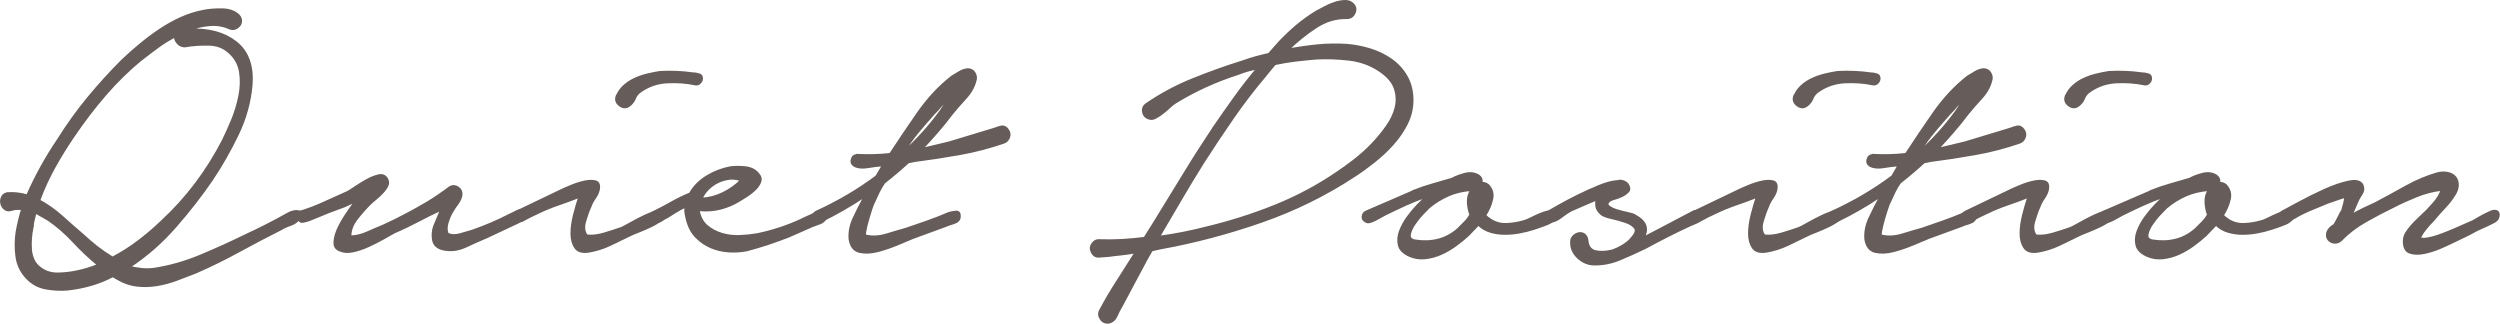
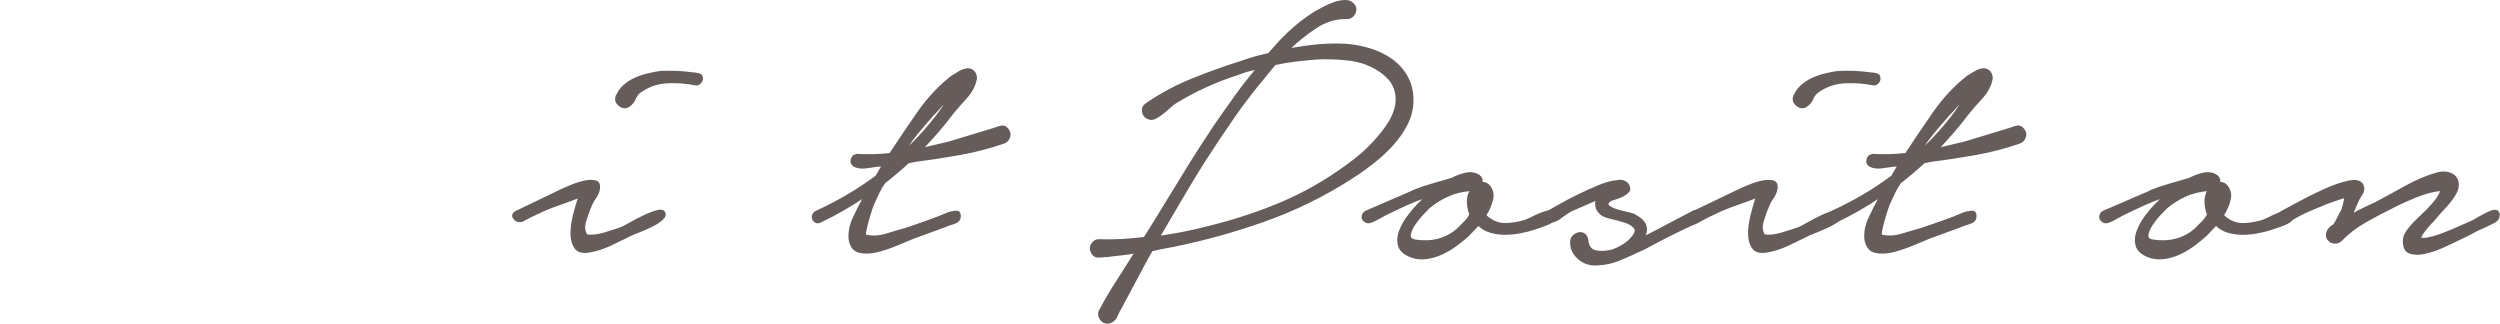
<svg xmlns="http://www.w3.org/2000/svg" id="Layer_2" data-name="Layer 2" viewBox="0 0 347.3 44.96">
  <defs>
    <style>
      .cls-1 {
        fill: #665c5a;
        stroke: #665c5a;
        stroke-miterlimit: 10;
        stroke-width: .28px;
      }
    </style>
  </defs>
  <g id="main">
    <g>
-       <path class="cls-1" d="M1.22,26.83c.81-.04,1.66.06,2.56.32.6-1.37,1.26-2.7,1.98-4,.72-1.3,1.49-2.55,2.3-3.74,1.28-2.05,2.67-3.98,4.16-5.79,1.49-1.81,3.07-3.55,4.74-5.22.81-.77,1.65-1.51,2.53-2.24.87-.72,1.79-1.41,2.75-2.05.96-.64,1.94-1.18,2.94-1.63,1-.45,2.06-.78,3.17-.99.64-.13,1.44-.19,2.4-.19s1.72.24,2.27.7c.26.21.41.46.45.74.04.28-.01.52-.16.74-.15.21-.35.37-.61.48-.26.11-.53.1-.83-.03-.85-.38-1.77-.53-2.75-.45-.98.09-1.92.3-2.82.64,2.69-.13,4.85.46,6.5,1.76,1.64,1.3,2.36,3.3,2.14,5.98-.21,2.35-.85,4.63-1.92,6.85-1.07,2.22-2.26,4.31-3.58,6.27-1.45,2.13-3.14,4.3-5.06,6.5-1.92,2.2-4.05,4.06-6.4,5.6.55.13,1.12.22,1.7.29.58.06,1.16.05,1.76-.03,2.18-.34,4.31-.95,6.4-1.82,2.09-.87,4.14-1.8,6.14-2.78,1.02-.47,2.04-.96,3.04-1.47,1-.51,1.99-1.04,2.98-1.6.55-.3,1.04-.41,1.47-.32.43.09.45.43.06,1.02-.21.38-.6.67-1.15.86-.56.19-1,.4-1.34.61-1.96.98-3.91,2.01-5.86,3.07-1.94,1.07-3.94,2.05-5.98,2.94-.85.34-1.74.68-2.66,1.02-.92.34-1.85.59-2.78.74-.94.15-1.87.17-2.78.06-.92-.11-1.8-.42-2.66-.93l-.64-.38c-.98.51-2,.92-3.04,1.22-1.05.3-2.12.51-3.23.64-1.02.08-2.05.03-3.07-.16-1.02-.19-1.9-.67-2.62-1.44-.81-.85-1.29-1.86-1.44-3.01-.15-1.15-.14-2.28.03-3.39.21-1.15.47-2.22.77-3.2h-.7c-.26,0-.51.04-.77.13-.38.13-.7.09-.96-.13-.26-.21-.42-.48-.48-.8-.06-.32-.01-.63.16-.93.17-.3.47-.45.9-.45ZM4.49,31.69c-.09.43-.15.91-.19,1.44-.04.53-.04,1.06,0,1.57.04.51.17.99.38,1.44.21.45.53.82.96,1.12.68.51,1.49.76,2.43.74s1.79-.12,2.56-.29c.9-.17,1.9-.47,3.01-.9-1.24-1.02-2.39-2.11-3.46-3.26-1.07-1.15-2.22-2.15-3.46-3.01l-1.79-1.02c-.09.34-.17.7-.26,1.09-.09.38-.15.75-.19,1.09ZM19.78,8.14c-1.88,1.54-3.59,3.21-5.15,5.02-1.56,1.81-3.02,3.72-4.38,5.73-.94,1.37-1.82,2.79-2.66,4.29-.83,1.49-1.55,3.05-2.14,4.67,1.11.6,2.17,1.34,3.17,2.24,1,.9,1.95,1.73,2.85,2.5.64.6,1.3,1.16,1.98,1.7.68.53,1.41,1.03,2.18,1.5,1.24-.64,2.43-1.4,3.58-2.27,1.15-.87,2.24-1.8,3.26-2.78,3.46-3.2,6.29-6.95,8.51-11.26.38-.77.8-1.7,1.25-2.78s.79-2.21,1.02-3.36c.23-1.15.27-2.26.1-3.33-.17-1.07-.66-1.96-1.47-2.69-.77-.73-1.73-1.1-2.88-1.12-1.15-.02-2.22.05-3.2.22-.17.04-.36.02-.58-.06-.21-.08-.4-.21-.54-.38-.15-.17-.26-.34-.32-.51-.06-.17-.01-.34.16-.51-.94.47-1.81,1-2.62,1.6-.81.6-1.52,1.13-2.11,1.6Z" />
-       <path class="cls-1" d="M41.77,29.39c1.11-.34,2.2-.76,3.26-1.25,1.07-.49,2.13-.97,3.2-1.44.26-.13.65-.37,1.18-.74.53-.36,1.08-.69,1.63-.99.55-.3,1.08-.5,1.57-.61.49-.11.86.03,1.12.42.21.34.25.67.1.99-.15.32-.37.64-.67.96-.3.32-.62.62-.96.9-.34.28-.6.5-.77.67-.64.64-1.26,1.34-1.86,2.11-.6.77-.9,1.58-.9,2.43.77,0,1.58-.19,2.43-.58.85-.38,1.6-.7,2.24-.96,2.05-.94,4.07-2.01,6.08-3.2,1.11-.68,2.11-1.37,3.01-2.05.38-.26.78-.26,1.18,0,.4.26.56.64.48,1.15-.09.38-.27.76-.54,1.12-.28.36-.52.74-.74,1.12-.21.34-.42.81-.61,1.41-.19.6-.2,1.13-.03,1.6.47.26,1.04.29,1.73.1.68-.19,1.24-.35,1.66-.48,1.83-.64,3.54-1.36,5.12-2.18.3-.13.67-.31,1.12-.54.45-.23.78-.14.99.29.21.38.18.67-.1.86-.28.19-.57.35-.86.48l-4.22,1.98c-.9.38-1.88.82-2.94,1.31-1.07.49-2.13.61-3.2.35-.77-.21-1.21-.65-1.31-1.31-.11-.66-.05-1.29.16-1.89l.96-2.3c-1.11.51-2.19,1.05-3.23,1.6-1.05.55-2.12,1.07-3.23,1.54-.47.26-1.02.57-1.66.93-.64.36-1.31.7-2.02,1.02s-1.4.56-2.08.7c-.68.15-1.28.12-1.79-.1-.51-.17-.78-.5-.8-.99-.02-.49.1-1.06.35-1.7.26-.64.62-1.32,1.09-2.05.47-.73.96-1.43,1.47-2.11l-1.54.7c-1.75.64-3.01,1.13-3.78,1.47-.77.34-1.37.56-1.79.64-.26.09-.46.06-.61-.06-.15-.13-.26-.28-.32-.45-.06-.17-.06-.34,0-.51.06-.17.2-.3.42-.38Z" />
      <path class="cls-1" d="M78.19,26.32c.17-.08.56-.26,1.18-.51.62-.26,1.23-.45,1.82-.58.6-.13,1.11-.14,1.54-.03.43.11.58.5.45,1.18-.09.38-.27.77-.54,1.15s-.48.77-.61,1.15c-.26.55-.5,1.24-.74,2.05-.24.81-.16,1.47.22,1.98.73.09,1.53,0,2.4-.26.87-.26,1.67-.51,2.4-.77.21-.08.62-.3,1.22-.64.6-.34,1.23-.67,1.89-.99.66-.32,1.27-.55,1.82-.7.55-.15.9-.1,1.02.16.17.3.06.62-.32.96-.38.34-.86.65-1.44.93-.58.28-1.16.53-1.76.77-.6.23-.98.4-1.15.48-.94.47-1.89.93-2.85,1.38s-1.95.76-2.98.93c-.9.13-1.52-.06-1.86-.58-.34-.51-.51-1.16-.51-1.95s.12-1.64.35-2.56c.23-.92.48-1.76.74-2.53-.98.38-1.94.74-2.88,1.06-.94.32-1.86.69-2.75,1.12-.77.34-1.54.73-2.3,1.15-.47.13-.84.01-1.12-.35-.28-.36-.16-.67.35-.93l6.4-3.07ZM85.68,13.39c.21-.55.54-1.03.99-1.44.45-.41.95-.74,1.5-.99.55-.26,1.14-.46,1.76-.61s1.21-.27,1.76-.35c1.54-.08,3.05-.02,4.54.19.26,0,.54.04.86.13.32.09.46.32.42.7-.04.21-.15.39-.32.54-.17.15-.36.2-.58.16-1.24-.26-2.53-.35-3.87-.29-1.34.06-2.55.46-3.62,1.18-.43.26-.73.6-.9,1.02-.17.43-.43.77-.77,1.02-.43.34-.88.34-1.34,0-.47-.34-.62-.77-.45-1.28Z" />
-       <path class="cls-1" d="M90.92,29.39c.77-.38,1.57-.81,2.4-1.28.83-.47,1.67-.87,2.53-1.22.55-.98,1.34-1.78,2.37-2.4,1.02-.62,2.11-1.03,3.26-1.25.6-.08,1.29-.08,2.08,0,.79.09,1.4.41,1.82.96.3.34.37.7.22,1.09-.15.38-.41.75-.77,1.09-.36.34-.77.65-1.22.93-.45.28-.78.48-.99.61-.77.47-1.61.82-2.53,1.06-.92.23-1.85.31-2.78.22h-.26c.17.94.55,1.66,1.15,2.18.6.51,1.3.89,2.11,1.12.81.24,1.65.33,2.53.29.87-.04,1.67-.13,2.4-.26,1.02-.21,2.03-.48,3.01-.8.98-.32,1.94-.69,2.88-1.12.43-.21.86-.42,1.31-.61.45-.19.86-.39,1.25-.61.3-.09.61-.04.93.13.32.17.35.45.1.83-.21.34-.51.58-.9.7-.38.13-.73.26-1.02.38l-3.2,1.41c-1.96.77-3.9,1.41-5.82,1.92-.85.17-1.72.22-2.59.16-.88-.06-1.69-.26-2.43-.58-.75-.32-1.42-.78-2.02-1.38-.6-.6-1.02-1.37-1.28-2.3-.09-.34-.16-.68-.22-1.02-.06-.34-.05-.66.03-.96-.47.21-.93.46-1.38.74-.45.28-.84.52-1.18.74-.21.09-.49.25-.83.48-.34.23-.68.25-1.02.03-.26-.17-.37-.4-.35-.7.02-.3.16-.49.42-.58ZM97.45,27.6c1.02-.04,2.02-.3,2.98-.77.96-.47,1.8-1.07,2.53-1.79-.6-.21-1.18-.28-1.76-.19-.58.09-1.11.26-1.6.51-.49.26-.93.59-1.31.99-.38.41-.66.82-.83,1.25Z" />
      <path class="cls-1" d="M119.07,21.52c.77.04,1.54.05,2.3.03.77-.02,1.54-.07,2.3-.16,1.19-1.83,2.49-3.74,3.87-5.73,1.39-1.98,2.95-3.66,4.7-5.02.34-.21.69-.43,1.06-.64.36-.21.74-.34,1.12-.38.43,0,.75.17.96.51.21.34.26.7.13,1.09-.21.85-.68,1.68-1.41,2.46-.73.79-1.34,1.5-1.86,2.14-.64.85-1.31,1.69-2.02,2.5-.7.81-1.42,1.6-2.14,2.37l3.78-.9,6.34-1.92c.3-.13.61-.22.93-.29.32-.06.61.08.86.42.26.34.32.69.19,1.06-.13.36-.36.61-.7.74-1.96.68-4.01,1.22-6.14,1.6-2.13.38-4.22.7-6.27.96l-.9.19c-.51.47-1.05.94-1.6,1.41-.56.47-1.13.94-1.73,1.41-.3.43-.55.86-.77,1.31-.21.45-.43.91-.64,1.38-.09.13-.21.45-.38.96-.17.51-.33,1.03-.48,1.57-.15.53-.27,1.02-.35,1.47-.09.45-.06.67.06.67.9.21,1.87.16,2.91-.16,1.04-.32,1.95-.59,2.72-.8.98-.34,1.96-.68,2.94-1.02.98-.34,1.96-.73,2.94-1.15.26-.08.59-.15.99-.19.41-.04.59.21.54.77-.04.38-.31.65-.8.8-.49.15-.89.29-1.18.42l-4.54,1.66c-.51.21-1.23.51-2.14.9-.92.38-1.83.69-2.75.93-.92.23-1.75.27-2.5.1-.75-.17-1.21-.75-1.38-1.73-.09-.98.1-1.95.54-2.91s.97-1.99,1.57-3.1c-1.96,1.32-4.01,2.5-6.14,3.52-.26.13-.47.15-.64.06-.17-.08-.3-.21-.38-.38-.08-.17-.1-.35-.03-.54.06-.19.2-.35.42-.48,1.49-.68,2.93-1.43,4.32-2.24,1.39-.81,2.74-1.71,4.06-2.69l.9-1.54c-.64.04-1.34.13-2.11.26-.77.13-1.39.06-1.86-.19-.34-.21-.46-.51-.35-.9.11-.38.35-.58.74-.58ZM130.65,15.44c.21-.3.42-.62.61-.96.19-.34.39-.68.61-1.02-.43.43-.82.85-1.18,1.28-.36.43-.67.77-.93,1.02-.77.85-1.51,1.72-2.24,2.59-.73.88-1.39,1.8-1.98,2.78,1.92-1.75,3.63-3.65,5.12-5.7Z" />
      <path class="cls-1" d="M159.32,14.41c2-1.36,4.15-2.51,6.43-3.42,2.28-.92,4.58-1.74,6.88-2.46.6-.21,1.21-.41,1.82-.58.62-.17,1.23-.32,1.82-.45l1.47-1.66c.77-.81,1.57-1.57,2.4-2.27.83-.7,1.74-1.35,2.72-1.95.26-.13.62-.32,1.09-.58.47-.26.96-.47,1.47-.64.51-.17,1-.26,1.47-.26s.83.15,1.09.45c.34.34.4.75.19,1.22-.21.47-.58.7-1.09.7-1.49-.04-2.92.39-4.29,1.29-1.37.9-2.65,1.93-3.84,3.09,1.37-.26,2.72-.46,4.06-.59,1.34-.13,2.7-.15,4.06-.07,1.11.09,2.21.3,3.3.64,1.09.34,2.07.82,2.94,1.44.87.62,1.58,1.4,2.11,2.34.53.94.8,2.03.8,3.26,0,1.15-.26,2.24-.77,3.26-.51,1.02-1.16,1.97-1.95,2.85-.79.88-1.65,1.69-2.59,2.43-.94.75-1.83,1.4-2.69,1.95-4.01,2.65-8.34,4.78-12.99,6.4-4.65,1.62-9.34,2.86-14.08,3.71l-1.15.26-.7,1.22-3.52,6.59c-.21.34-.44.78-.67,1.31-.24.53-.61.84-1.12.93-.47.04-.83-.14-1.09-.54-.26-.41-.28-.8-.06-1.18.73-1.37,1.51-2.71,2.37-4.03.85-1.32,1.71-2.67,2.56-4.03-.64.13-1.28.22-1.92.29-.64.06-1.26.14-1.86.22-.43.04-.88.07-1.34.1-.47.02-.81-.22-1.02-.74-.17-.34-.13-.69.13-1.06.26-.36.58-.52.96-.48,1.02.04,2.07.03,3.14-.03,1.07-.06,2.11-.16,3.14-.29l1.41-2.24c1.36-2.22,2.72-4.43,4.06-6.62,1.34-2.2,2.74-4.38,4.19-6.56.94-1.37,1.9-2.73,2.88-4.1.98-1.37,2.03-2.71,3.14-4.03-.47.09-.93.19-1.38.32-.45.13-.89.28-1.31.45-3.07.98-5.97,2.3-8.7,3.97-.21.13-.47.33-.77.61-.3.28-.61.54-.93.8-.32.26-.65.48-.99.67-.34.19-.64.25-.9.16-.51-.13-.81-.44-.9-.93-.09-.49.08-.86.51-1.12ZM175.84,10.44c-1.62,1.92-3.14,3.89-4.54,5.92-1.41,2.03-2.79,4.11-4.16,6.24-1.07,1.71-2.1,3.41-3.1,5.12-1,1.71-2.02,3.43-3.04,5.18,2.26-.3,4.52-.75,6.78-1.34,3.2-.77,6.34-1.77,9.41-3.01,3.07-1.24,5.97-2.79,8.7-4.67.64-.43,1.38-.96,2.21-1.6.83-.64,1.63-1.35,2.4-2.14.77-.79,1.47-1.63,2.11-2.53.64-.9,1.07-1.79,1.28-2.69.21-.9.17-1.78-.13-2.66-.3-.87-.98-1.67-2.05-2.4-1.24-.85-2.66-1.38-4.26-1.57-1.6-.19-3.15-.24-4.64-.16-.98.09-1.93.18-2.85.29-.92.11-1.87.27-2.85.48l-1.28,1.54Z" />
      <path class="cls-1" d="M196.39,26.51c.85-.34,1.74-.64,2.66-.9.92-.26,1.8-.51,2.66-.77.55-.3,1.17-.53,1.86-.7s1.3-.08,1.86.26c.34.26.47.6.38,1.02.3-.04.6.04.9.26.55.56.75,1.22.58,1.98-.17.77-.49,1.52-.96,2.24.17.21.43.43.77.64.68.43,1.43.62,2.24.58.81-.04,1.58-.17,2.3-.38.21-.04.53-.17.96-.38.43-.21.86-.42,1.31-.61.45-.19.86-.32,1.25-.38.38-.06.64.03.77.29.17.34.15.63-.06.86-.21.23-.5.43-.86.58-.36.15-.74.29-1.12.42-.38.13-.64.21-.77.26-.64.21-1.31.38-2.02.51s-1.4.19-2.08.19-1.34-.1-1.98-.29c-.64-.19-1.2-.52-1.66-.99l-1.41,1.47c-.51.47-1.09.94-1.73,1.41-.64.47-1.31.86-2.02,1.18-.7.32-1.44.52-2.21.61-.77.08-1.49-.02-2.18-.32-.85-.38-1.36-.88-1.5-1.5-.15-.62-.1-1.27.16-1.95.26-.68.62-1.34,1.09-1.98.47-.64.92-1.17,1.34-1.6l1.22-1.22c-.98.34-1.94.73-2.88,1.15-.94.43-1.88.88-2.82,1.34-.17.09-.38.2-.64.35-.26.15-.51.29-.77.42s-.5.22-.74.29c-.24.06-.44.03-.61-.1-.3-.17-.43-.41-.38-.7.04-.3.19-.51.45-.64l6.66-2.88ZM198.57,28.75c-.17.17-.48.49-.93.96-.45.47-.84.96-1.18,1.47-.34.51-.54.99-.61,1.44-.06.45.2.72.8.8,1.11.17,2.17.13,3.17-.13,1-.26,1.91-.75,2.72-1.47l.96-.96c.3-.3.55-.64.77-1.02-.21-.55-.33-1.15-.35-1.79s.14-1.19.48-1.66c-1.2.09-2.27.34-3.23.77-.96.43-1.82.96-2.59,1.6Z" />
      <path class="cls-1" d="M215,29.45c.3-.17.84-.48,1.63-.93.79-.45,1.66-.91,2.62-1.38.96-.47,1.93-.91,2.91-1.31.98-.4,1.83-.63,2.56-.67.26-.08.52-.07.8.03.28.11.48.25.61.42.26.43.28.76.06.99-.21.23-.49.44-.83.61s-.71.31-1.12.42c-.41.11-.67.25-.8.42-.21.26-.16.49.16.7.32.21.71.38,1.18.51.47.13.94.25,1.41.35.47.11.77.2.9.29.85.47,1.35.97,1.5,1.5.15.53.05,1.08-.29,1.63l1.73-.9,5.12-2.69c.3-.17.56-.18.8-.03.23.15.35.4.35.74s-.18.59-.54.74-.69.29-.99.42c-1.02.47-2.06.97-3.1,1.5-1.05.53-2.08,1.08-3.1,1.63-1.24.6-2.42,1.13-3.55,1.6-1.13.47-2.29.7-3.49.7-.85,0-1.61-.3-2.27-.9-.66-.6-.99-1.28-.99-2.05-.04-.38.04-.69.26-.93.21-.23.47-.38.77-.45.3-.06.56-.01.8.16.23.17.37.45.42.83.08.85.46,1.35,1.12,1.5.66.15,1.44.12,2.34-.1.6-.21,1.14-.48,1.63-.8.49-.32.84-.63,1.06-.93.55-.6.7-1.07.45-1.41-.26-.34-.69-.62-1.31-.83-.62-.21-1.27-.39-1.95-.54-.68-.15-1.15-.33-1.41-.54-.38-.34-.61-.68-.67-1.02-.06-.34-.05-.68.03-1.02-.64.26-1.27.52-1.89.8-.62.28-1.18.52-1.7.74-.38.21-.84.52-1.38.93-.53.41-1.01.61-1.44.61-.21.04-.39.01-.54-.1-.15-.11-.23-.23-.26-.38-.02-.15,0-.31.06-.48.06-.17.18-.3.35-.38Z" />
      <path class="cls-1" d="M241.78,26.32c.17-.08.56-.26,1.18-.51.62-.26,1.23-.45,1.82-.58.6-.13,1.11-.14,1.54-.03.43.11.58.5.45,1.18-.09.38-.27.77-.54,1.15s-.48.77-.61,1.15c-.26.55-.5,1.24-.74,2.05-.24.81-.16,1.47.22,1.98.73.09,1.53,0,2.4-.26.87-.26,1.67-.51,2.4-.77.21-.08.62-.3,1.22-.64.6-.34,1.23-.67,1.89-.99.66-.32,1.27-.55,1.82-.7.55-.15.9-.1,1.02.16.17.3.06.62-.32.96-.38.34-.86.65-1.44.93-.58.28-1.16.53-1.76.77-.6.23-.98.4-1.15.48-.94.47-1.89.93-2.85,1.38s-1.95.76-2.98.93c-.9.13-1.52-.06-1.86-.58-.34-.51-.51-1.16-.51-1.95s.12-1.64.35-2.56c.23-.92.48-1.76.74-2.53-.98.38-1.94.74-2.88,1.06-.94.32-1.86.69-2.75,1.12-.77.34-1.54.73-2.3,1.15-.47.13-.84.01-1.12-.35-.28-.36-.16-.67.35-.93l6.4-3.07ZM249.27,13.39c.21-.55.54-1.03.99-1.44.45-.41.95-.74,1.5-.99.55-.26,1.14-.46,1.76-.61s1.21-.27,1.76-.35c1.54-.08,3.05-.02,4.54.19.26,0,.54.04.86.13.32.09.46.32.42.7-.04.21-.15.39-.32.54-.17.15-.36.2-.58.16-1.24-.26-2.53-.35-3.87-.29-1.34.06-2.55.46-3.62,1.18-.43.26-.73.6-.9,1.02-.17.43-.43.77-.77,1.02-.43.34-.88.34-1.34,0-.47-.34-.62-.77-.45-1.28Z" />
      <path class="cls-1" d="M260.18,21.52c.77.04,1.54.05,2.3.03.77-.02,1.54-.07,2.3-.16,1.19-1.83,2.49-3.74,3.87-5.73,1.39-1.98,2.95-3.66,4.7-5.02.34-.21.69-.43,1.06-.64.36-.21.74-.34,1.12-.38.43,0,.75.17.96.51.21.34.26.7.13,1.09-.21.85-.68,1.68-1.41,2.46-.73.79-1.34,1.5-1.86,2.14-.64.85-1.31,1.69-2.02,2.5-.7.81-1.42,1.6-2.14,2.37l3.78-.9,6.34-1.92c.3-.13.61-.22.93-.29.32-.06.61.08.86.42.26.34.32.69.19,1.06-.13.36-.36.61-.7.74-1.96.68-4.01,1.22-6.14,1.6-2.13.38-4.22.7-6.27.96l-.9.19c-.51.47-1.05.94-1.6,1.41-.56.47-1.13.94-1.73,1.41-.3.43-.55.86-.77,1.31-.21.45-.43.91-.64,1.38-.09.13-.21.45-.38.96-.17.51-.33,1.03-.48,1.57-.15.53-.27,1.02-.35,1.47-.09.45-.06.67.06.67.9.21,1.87.16,2.91-.16,1.04-.32,1.95-.59,2.72-.8.98-.34,1.96-.68,2.94-1.02.98-.34,1.96-.73,2.94-1.15.26-.08.59-.15.99-.19.41-.04.59.21.54.77-.04.38-.31.65-.8.8-.49.15-.89.29-1.18.42l-4.54,1.66c-.51.21-1.23.51-2.14.9-.92.38-1.83.69-2.75.93-.92.23-1.75.27-2.5.1-.75-.17-1.21-.75-1.38-1.73-.09-.98.1-1.95.54-2.91s.97-1.99,1.57-3.1c-1.96,1.32-4.01,2.5-6.14,3.52-.26.13-.47.15-.64.06-.17-.08-.3-.21-.38-.38-.08-.17-.1-.35-.03-.54.06-.19.2-.35.42-.48,1.49-.68,2.93-1.43,4.32-2.24,1.39-.81,2.74-1.71,4.06-2.69l.9-1.54c-.64.04-1.34.13-2.11.26-.77.13-1.39.06-1.86-.19-.34-.21-.46-.51-.35-.9.11-.38.35-.58.74-.58ZM271.76,15.44c.21-.3.42-.62.61-.96.19-.34.39-.68.61-1.02-.43.43-.82.85-1.18,1.28-.36.43-.67.77-.93,1.02-.77.85-1.51,1.72-2.24,2.59-.73.88-1.39,1.8-1.98,2.78,1.92-1.75,3.63-3.65,5.12-5.7Z" />
-       <path class="cls-1" d="M279.5,26.32c.17-.08.56-.26,1.18-.51.62-.26,1.23-.45,1.82-.58.6-.13,1.11-.14,1.54-.03.43.11.58.5.45,1.18-.09.38-.27.77-.54,1.15s-.48.77-.61,1.15c-.26.55-.5,1.24-.74,2.05-.24.81-.16,1.47.22,1.98.73.09,1.53,0,2.4-.26.87-.26,1.67-.51,2.4-.77.21-.08.62-.3,1.22-.64.6-.34,1.23-.67,1.89-.99.66-.32,1.27-.55,1.82-.7.55-.15.9-.1,1.02.16.17.3.06.62-.32.96-.38.34-.86.65-1.44.93-.58.28-1.16.53-1.76.77-.6.23-.98.4-1.15.48-.94.47-1.89.93-2.85,1.38s-1.95.76-2.98.93c-.9.13-1.52-.06-1.86-.58-.34-.51-.51-1.16-.51-1.95s.12-1.64.35-2.56c.23-.92.48-1.76.74-2.53-.98.38-1.94.74-2.88,1.06-.94.32-1.86.69-2.75,1.12-.77.34-1.54.73-2.3,1.15-.47.13-.84.01-1.12-.35-.28-.36-.16-.67.35-.93l6.4-3.07ZM286.99,13.39c.21-.55.54-1.03.99-1.44.45-.41.95-.74,1.5-.99.55-.26,1.14-.46,1.76-.61s1.21-.27,1.76-.35c1.54-.08,3.05-.02,4.54.19.26,0,.54.04.86.13.32.09.46.32.42.7-.04.21-.15.39-.32.54-.17.15-.36.2-.58.16-1.24-.26-2.53-.35-3.87-.29-1.34.06-2.55.46-3.62,1.18-.43.26-.73.6-.9,1.02-.17.43-.43.77-.77,1.02-.43.34-.88.34-1.34,0-.47-.34-.62-.77-.45-1.28Z" />
      <path class="cls-1" d="M298.86,26.51c.85-.34,1.74-.64,2.66-.9.92-.26,1.8-.51,2.66-.77.55-.3,1.17-.53,1.86-.7s1.3-.08,1.86.26c.34.26.47.6.38,1.02.3-.04.6.04.9.26.55.56.75,1.22.58,1.98-.17.77-.49,1.52-.96,2.24.17.21.43.43.77.64.68.43,1.43.62,2.24.58.81-.04,1.58-.17,2.3-.38.21-.04.53-.17.96-.38.43-.21.86-.42,1.31-.61.45-.19.86-.32,1.25-.38.38-.06.64.03.77.29.17.34.15.63-.06.86-.21.23-.5.43-.86.58-.36.15-.74.29-1.12.42-.38.13-.64.21-.77.26-.64.21-1.31.38-2.02.51s-1.4.19-2.08.19-1.34-.1-1.98-.29c-.64-.19-1.2-.52-1.66-.99l-1.41,1.47c-.51.47-1.09.94-1.73,1.41-.64.47-1.31.86-2.02,1.18-.7.32-1.44.52-2.21.61-.77.08-1.49-.02-2.18-.32-.85-.38-1.36-.88-1.5-1.5-.15-.62-.1-1.27.16-1.95.26-.68.62-1.34,1.09-1.98.47-.64.92-1.17,1.34-1.6l1.22-1.22c-.98.34-1.94.73-2.88,1.15-.94.43-1.88.88-2.82,1.34-.17.09-.38.2-.64.35-.26.15-.51.29-.77.42s-.5.22-.74.29c-.24.06-.44.03-.61-.1-.3-.17-.43-.41-.38-.7.04-.3.19-.51.45-.64l6.66-2.88ZM301.04,28.75c-.17.17-.48.49-.93.96-.45.47-.84.96-1.18,1.47-.34.51-.54.99-.61,1.44-.06.45.2.72.8.8,1.11.17,2.17.13,3.17-.13,1-.26,1.91-.75,2.72-1.47l.96-.96c.3-.3.55-.64.77-1.02-.21-.55-.33-1.15-.35-1.79s.14-1.19.48-1.66c-1.2.09-2.27.34-3.23.77-.96.43-1.82.96-2.59,1.6Z" />
      <path class="cls-1" d="M316.95,29.45c.47-.26,1.28-.69,2.43-1.31,1.15-.62,2.34-1.21,3.55-1.76,1.22-.55,2.34-.94,3.36-1.15,1.02-.21,1.66-.04,1.92.51.17.43.12.84-.16,1.25-.28.41-.48.78-.61,1.12l-.77,1.79c.55-.34,1.11-.64,1.66-.9.55-.26,1.11-.51,1.66-.77,1.37-.73,2.77-1.49,4.22-2.3,1.45-.81,2.92-1.43,4.42-1.86.55-.13,1.04-.14,1.47-.03.43.11.76.3.99.58.23.28.35.64.35,1.09s-.17.93-.51,1.44c-.38.6-.8,1.13-1.25,1.6-.45.47-.91.98-1.38,1.54-.09.13-.24.3-.45.51-.21.21-.44.46-.67.74-.24.28-.45.56-.64.83-.19.28-.31.52-.35.74.3.09.67.09,1.12,0,.45-.08.9-.2,1.34-.35.45-.15.87-.31,1.28-.48.41-.17.71-.3.93-.38l2.62-1.15c.17-.08.39-.21.67-.38.28-.17.57-.33.86-.48.3-.15.59-.29.86-.42.28-.13.5-.19.67-.19.38,0,.58.19.58.58s-.17.68-.51.9c-.38.21-.79.42-1.22.61s-.88.4-1.34.61c-.6.34-1.17.64-1.73.9-.56.26-1.13.53-1.73.83-.34.17-.89.42-1.63.74-.75.32-1.49.55-2.24.7-.75.15-1.4.13-1.95-.06s-.83-.71-.83-1.57c0-.43.11-.81.32-1.15.21-.34.46-.67.74-.99.28-.32.58-.63.9-.93.32-.3.61-.58.86-.83.26-.21.68-.66,1.28-1.34.6-.68.98-1.32,1.15-1.92-1.15.13-2.31.43-3.49.9-1.17.47-2.25.96-3.23,1.47-1.24.6-2.52,1.27-3.84,2.02-1.32.75-2.47,1.63-3.46,2.66-.21.17-.44.27-.67.29-.24.02-.46-.02-.67-.13-.21-.11-.37-.27-.48-.48-.11-.21-.12-.49-.03-.83.13-.38.45-.72.96-1.02.21-.34.43-.74.64-1.18.21-.45.36-.71.45-.8.08-.3.17-.61.26-.93.08-.32.15-.65.19-.99-.47.13-.94.28-1.41.45-.47.17-.83.3-1.09.38-.6.26-1.2.5-1.79.74-.6.23-1.2.5-1.79.8-.34.17-.65.34-.93.51-.28.17-.59.32-.93.45-.26.13-.5.16-.74.1-.23-.06-.42-.16-.54-.29s-.18-.29-.16-.48c.02-.19.18-.35.48-.48Z" />
    </g>
  </g>
</svg>